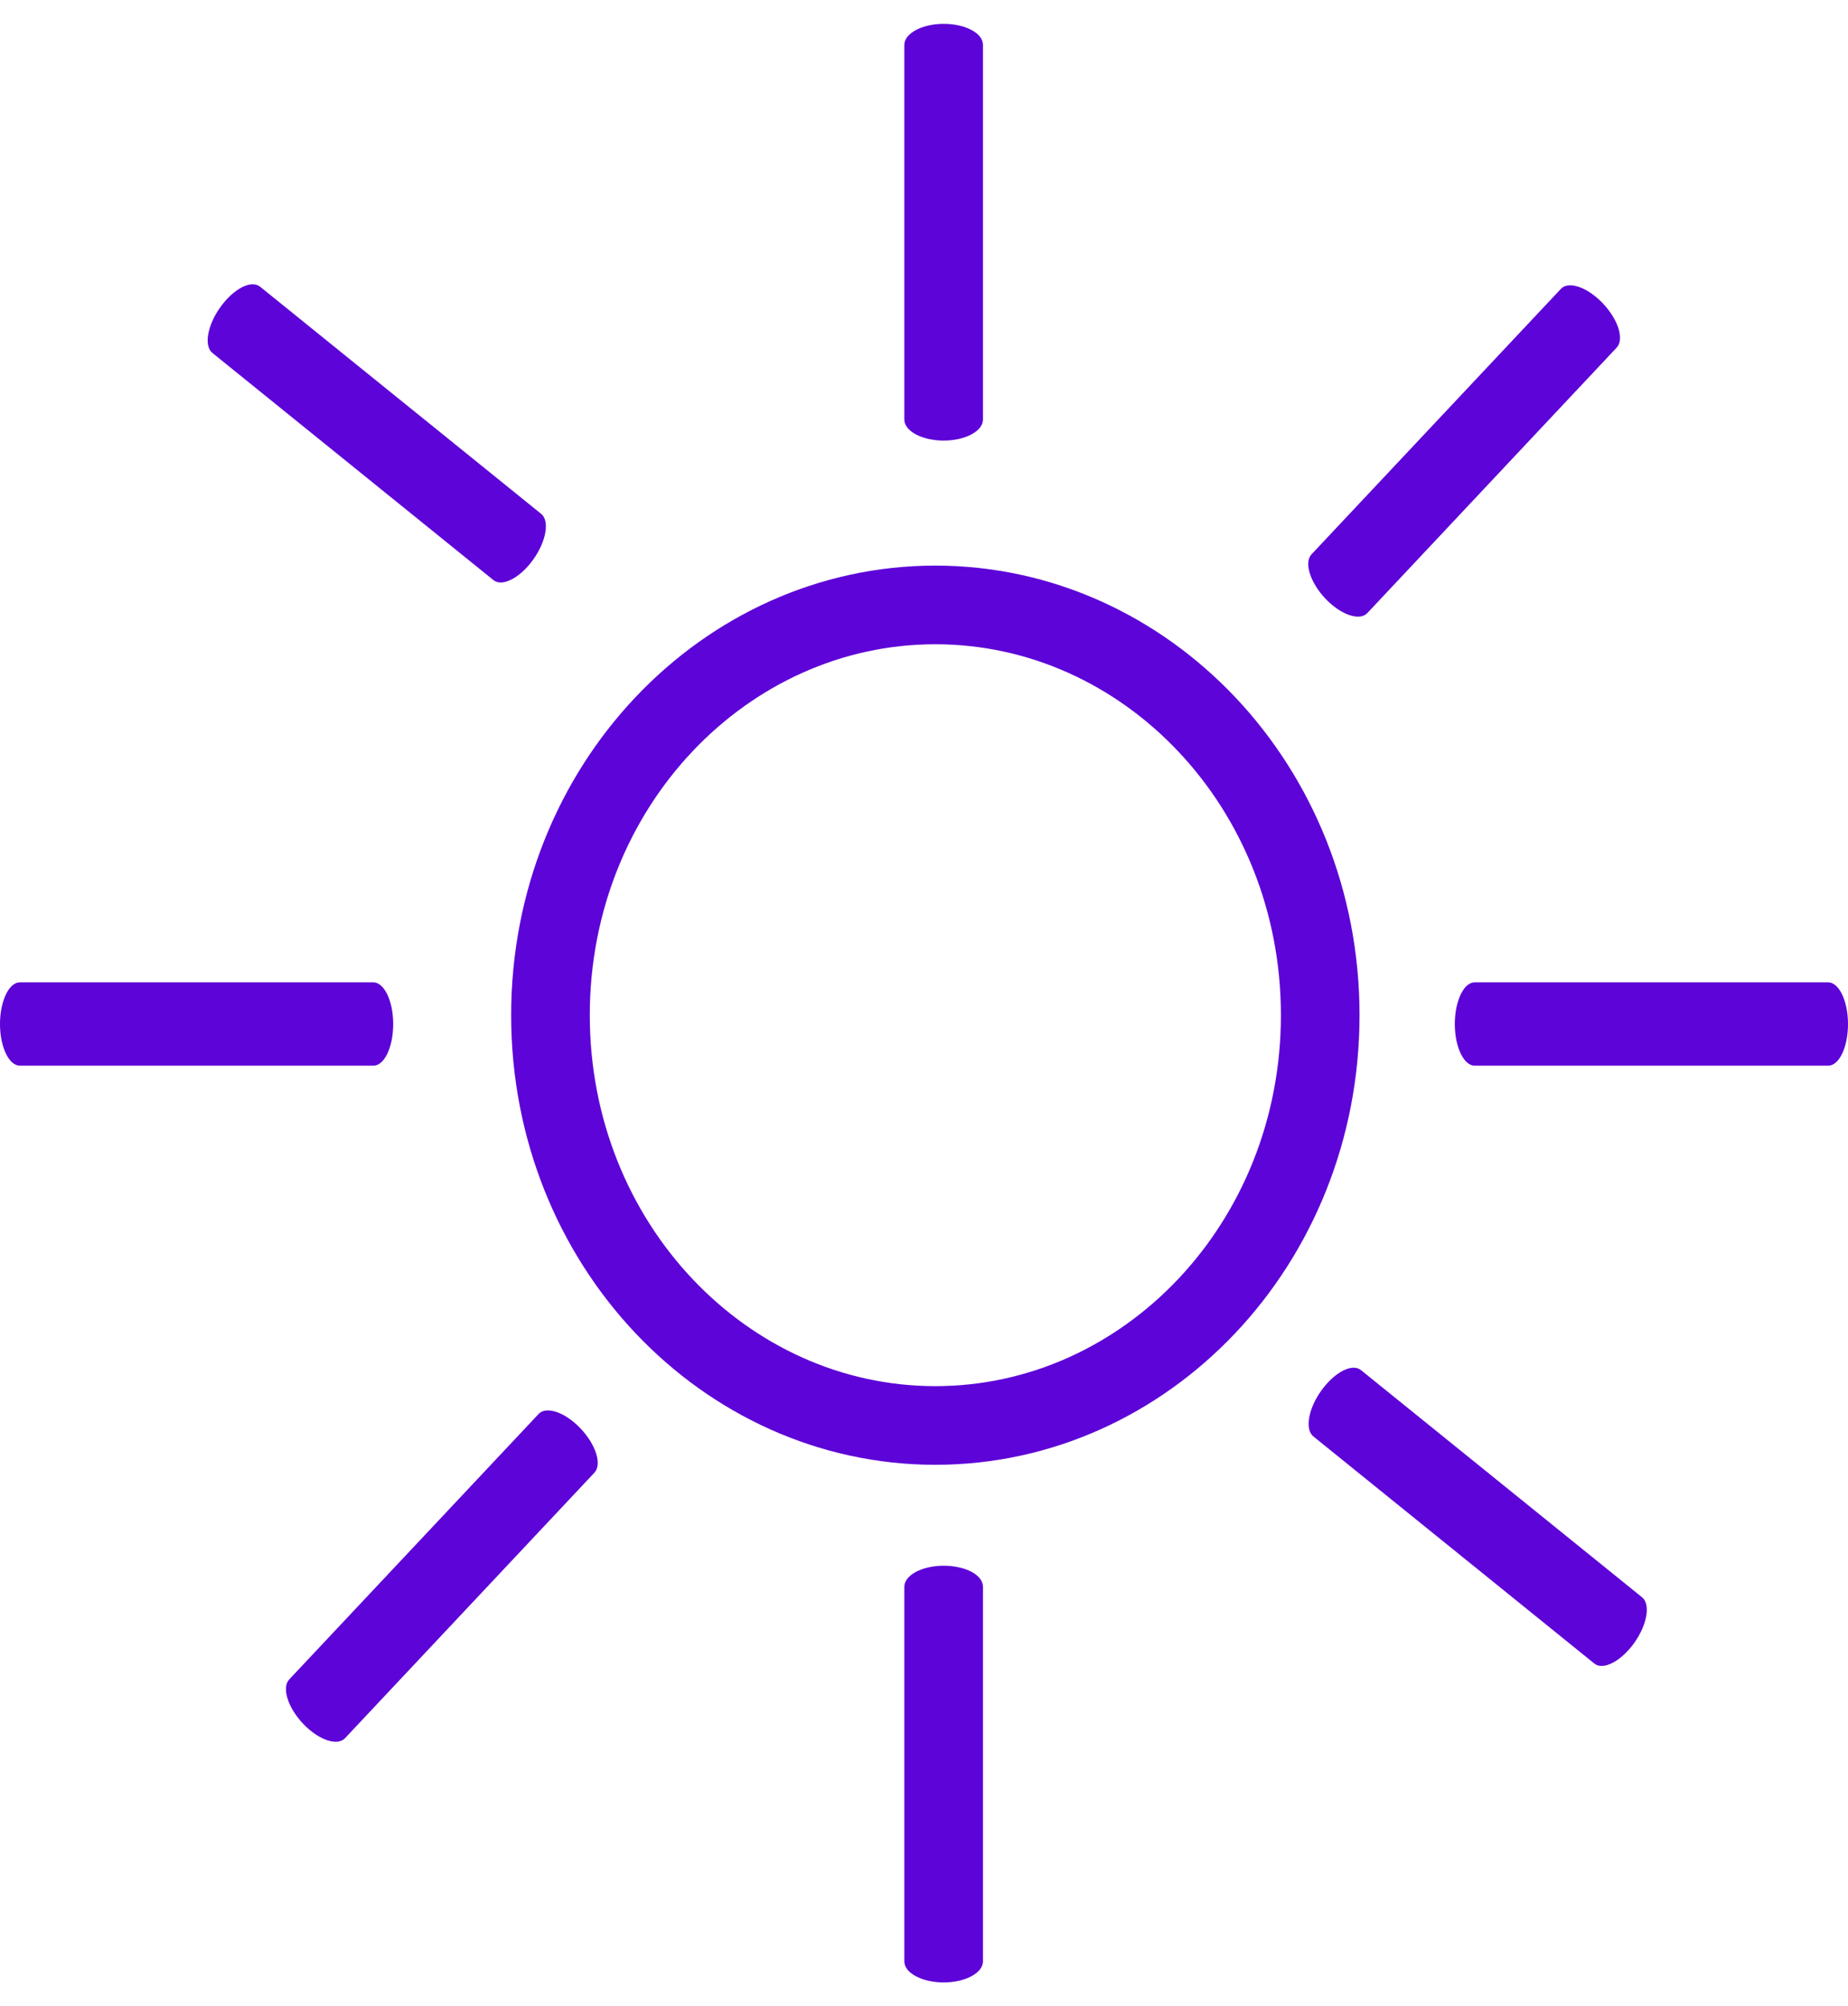
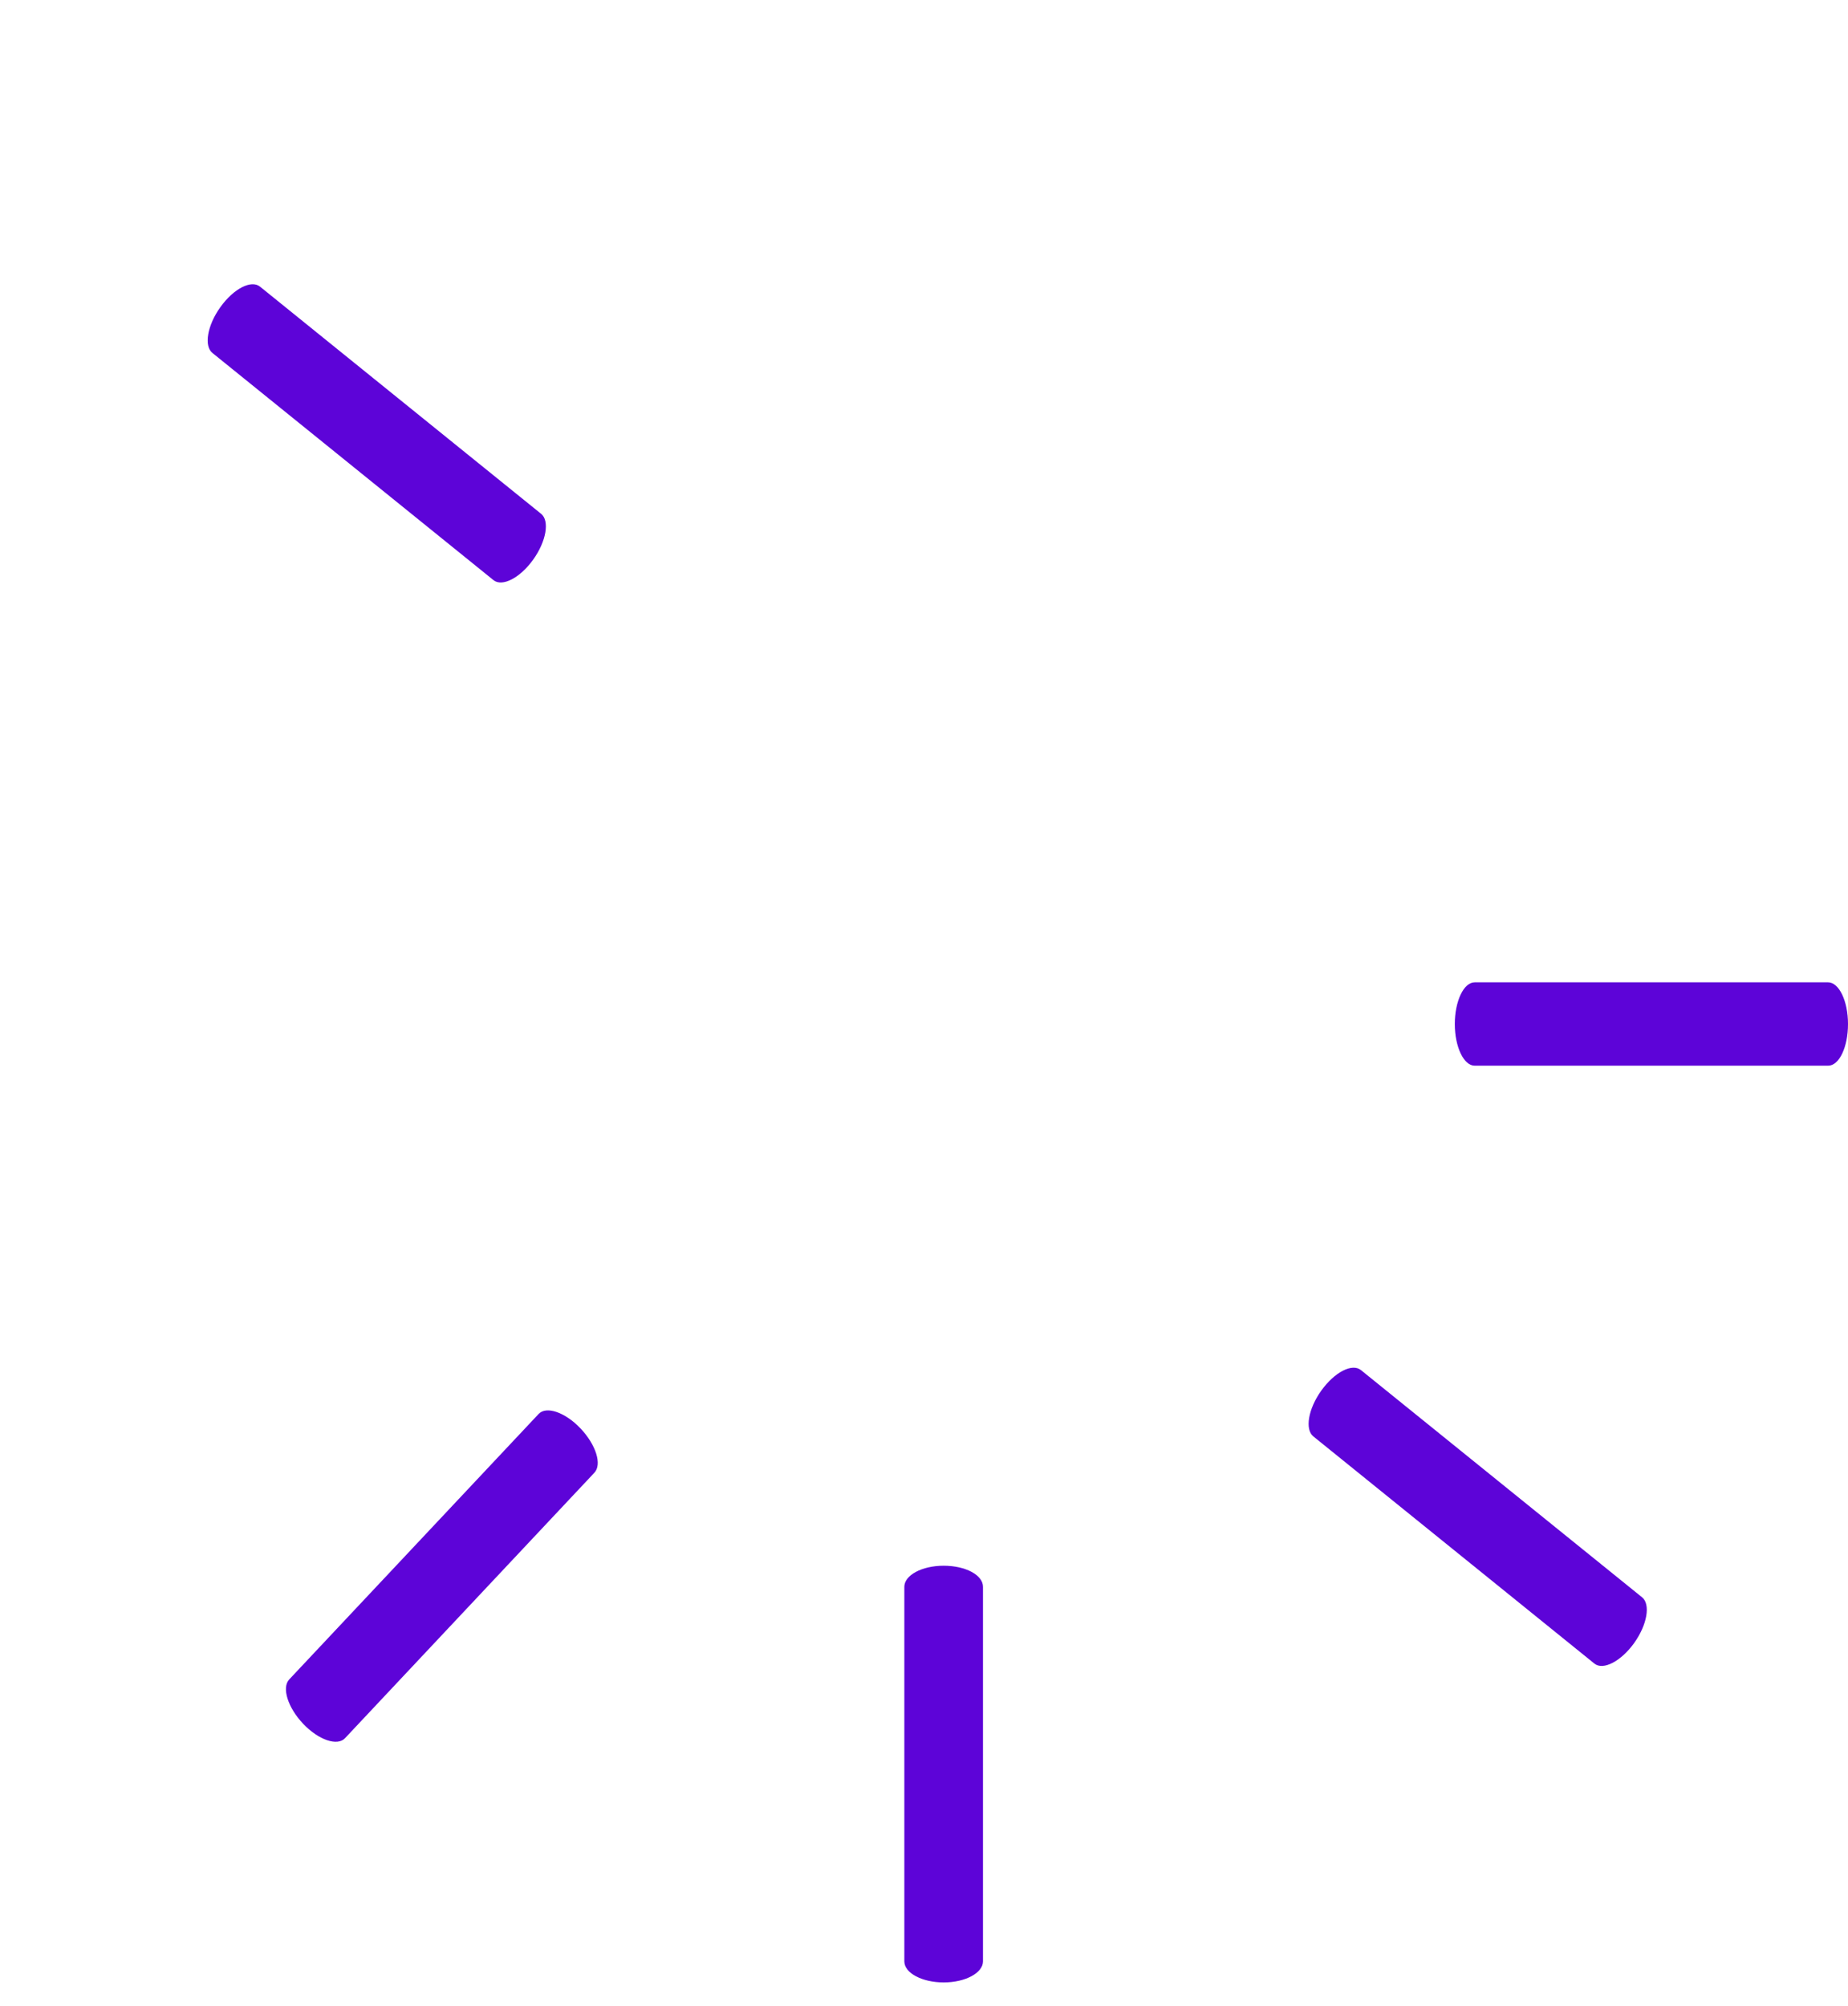
<svg xmlns="http://www.w3.org/2000/svg" width="47" height="51" viewBox="0 0 47 51" fill="none">
-   <path d="M24 11.202C23.457 11.202 23 10.966 23 10.667V1.142C23 0.852 23.443 0.607 24 0.607C24.557 0.607 25 0.844 25 1.142V10.667C25 10.958 24.557 11.202 24 11.202Z" fill="#5D04D8" />
  <path d="M24 50.405C23.457 50.405 23 50.168 23 49.87V40.345C23 40.054 23.443 39.81 24 39.81C24.557 39.81 25 40.047 25 40.345V49.87C25 50.16 24.557 50.405 24 50.405Z" fill="#5D04D8" />
  <path d="M37 26.036C37 25.461 37.224 24.977 37.505 24.977H46.495C46.769 24.977 47 25.446 47 26.036C47 26.626 46.776 27.096 46.495 27.096H37.505C37.231 27.096 37 26.626 37 26.036Z" fill="#5D04D8" />
-   <path d="M0 26.036C0 25.461 0.224 24.977 0.505 24.977H9.495C9.769 24.977 10 25.446 10 26.036C10 26.626 9.776 27.096 9.495 27.096H0.505C0.231 27.096 0 26.626 0 26.036Z" fill="#5D04D8" />
-   <path d="M33.709 15.221C33.324 14.815 33.158 14.305 33.356 14.094L39.699 7.344C39.892 7.138 40.369 7.296 40.764 7.712C41.159 8.129 41.315 8.628 41.116 8.839L34.774 15.589C34.58 15.795 34.103 15.637 33.709 15.221Z" fill="#5D04D8" />
  <path d="M7.709 43.828C7.324 43.422 7.158 42.912 7.356 42.701L13.699 35.951C13.893 35.745 14.369 35.903 14.764 36.319C15.159 36.736 15.315 37.235 15.116 37.446L8.774 44.196C8.58 44.402 8.104 44.244 7.709 43.828Z" fill="#5D04D8" />
  <path d="M41.558 41.78C41.229 42.237 40.774 42.479 40.55 42.298L33.402 36.522C33.184 36.346 33.269 35.824 33.606 35.355C33.944 34.885 34.391 34.656 34.614 34.837L41.763 40.613C41.981 40.789 41.896 41.31 41.558 41.78Z" fill="#5D04D8" />
  <path d="M13.558 14.232C13.229 14.69 12.774 14.931 12.55 14.75L5.402 8.974C5.184 8.798 5.269 8.277 5.606 7.807C5.944 7.338 6.391 7.108 6.614 7.289L13.763 13.065C13.981 13.241 13.896 13.763 13.558 14.232Z" fill="#5D04D8" />
-   <path d="M23.789 15.381C29.141 15.382 33.577 19.996 33.577 25.812C33.577 31.628 29.142 36.243 23.789 36.244C18.437 36.244 14 31.628 14 25.812C14 19.996 18.437 15.381 23.789 15.381Z" stroke="#5D04D8" stroke-width="2" />
</svg>